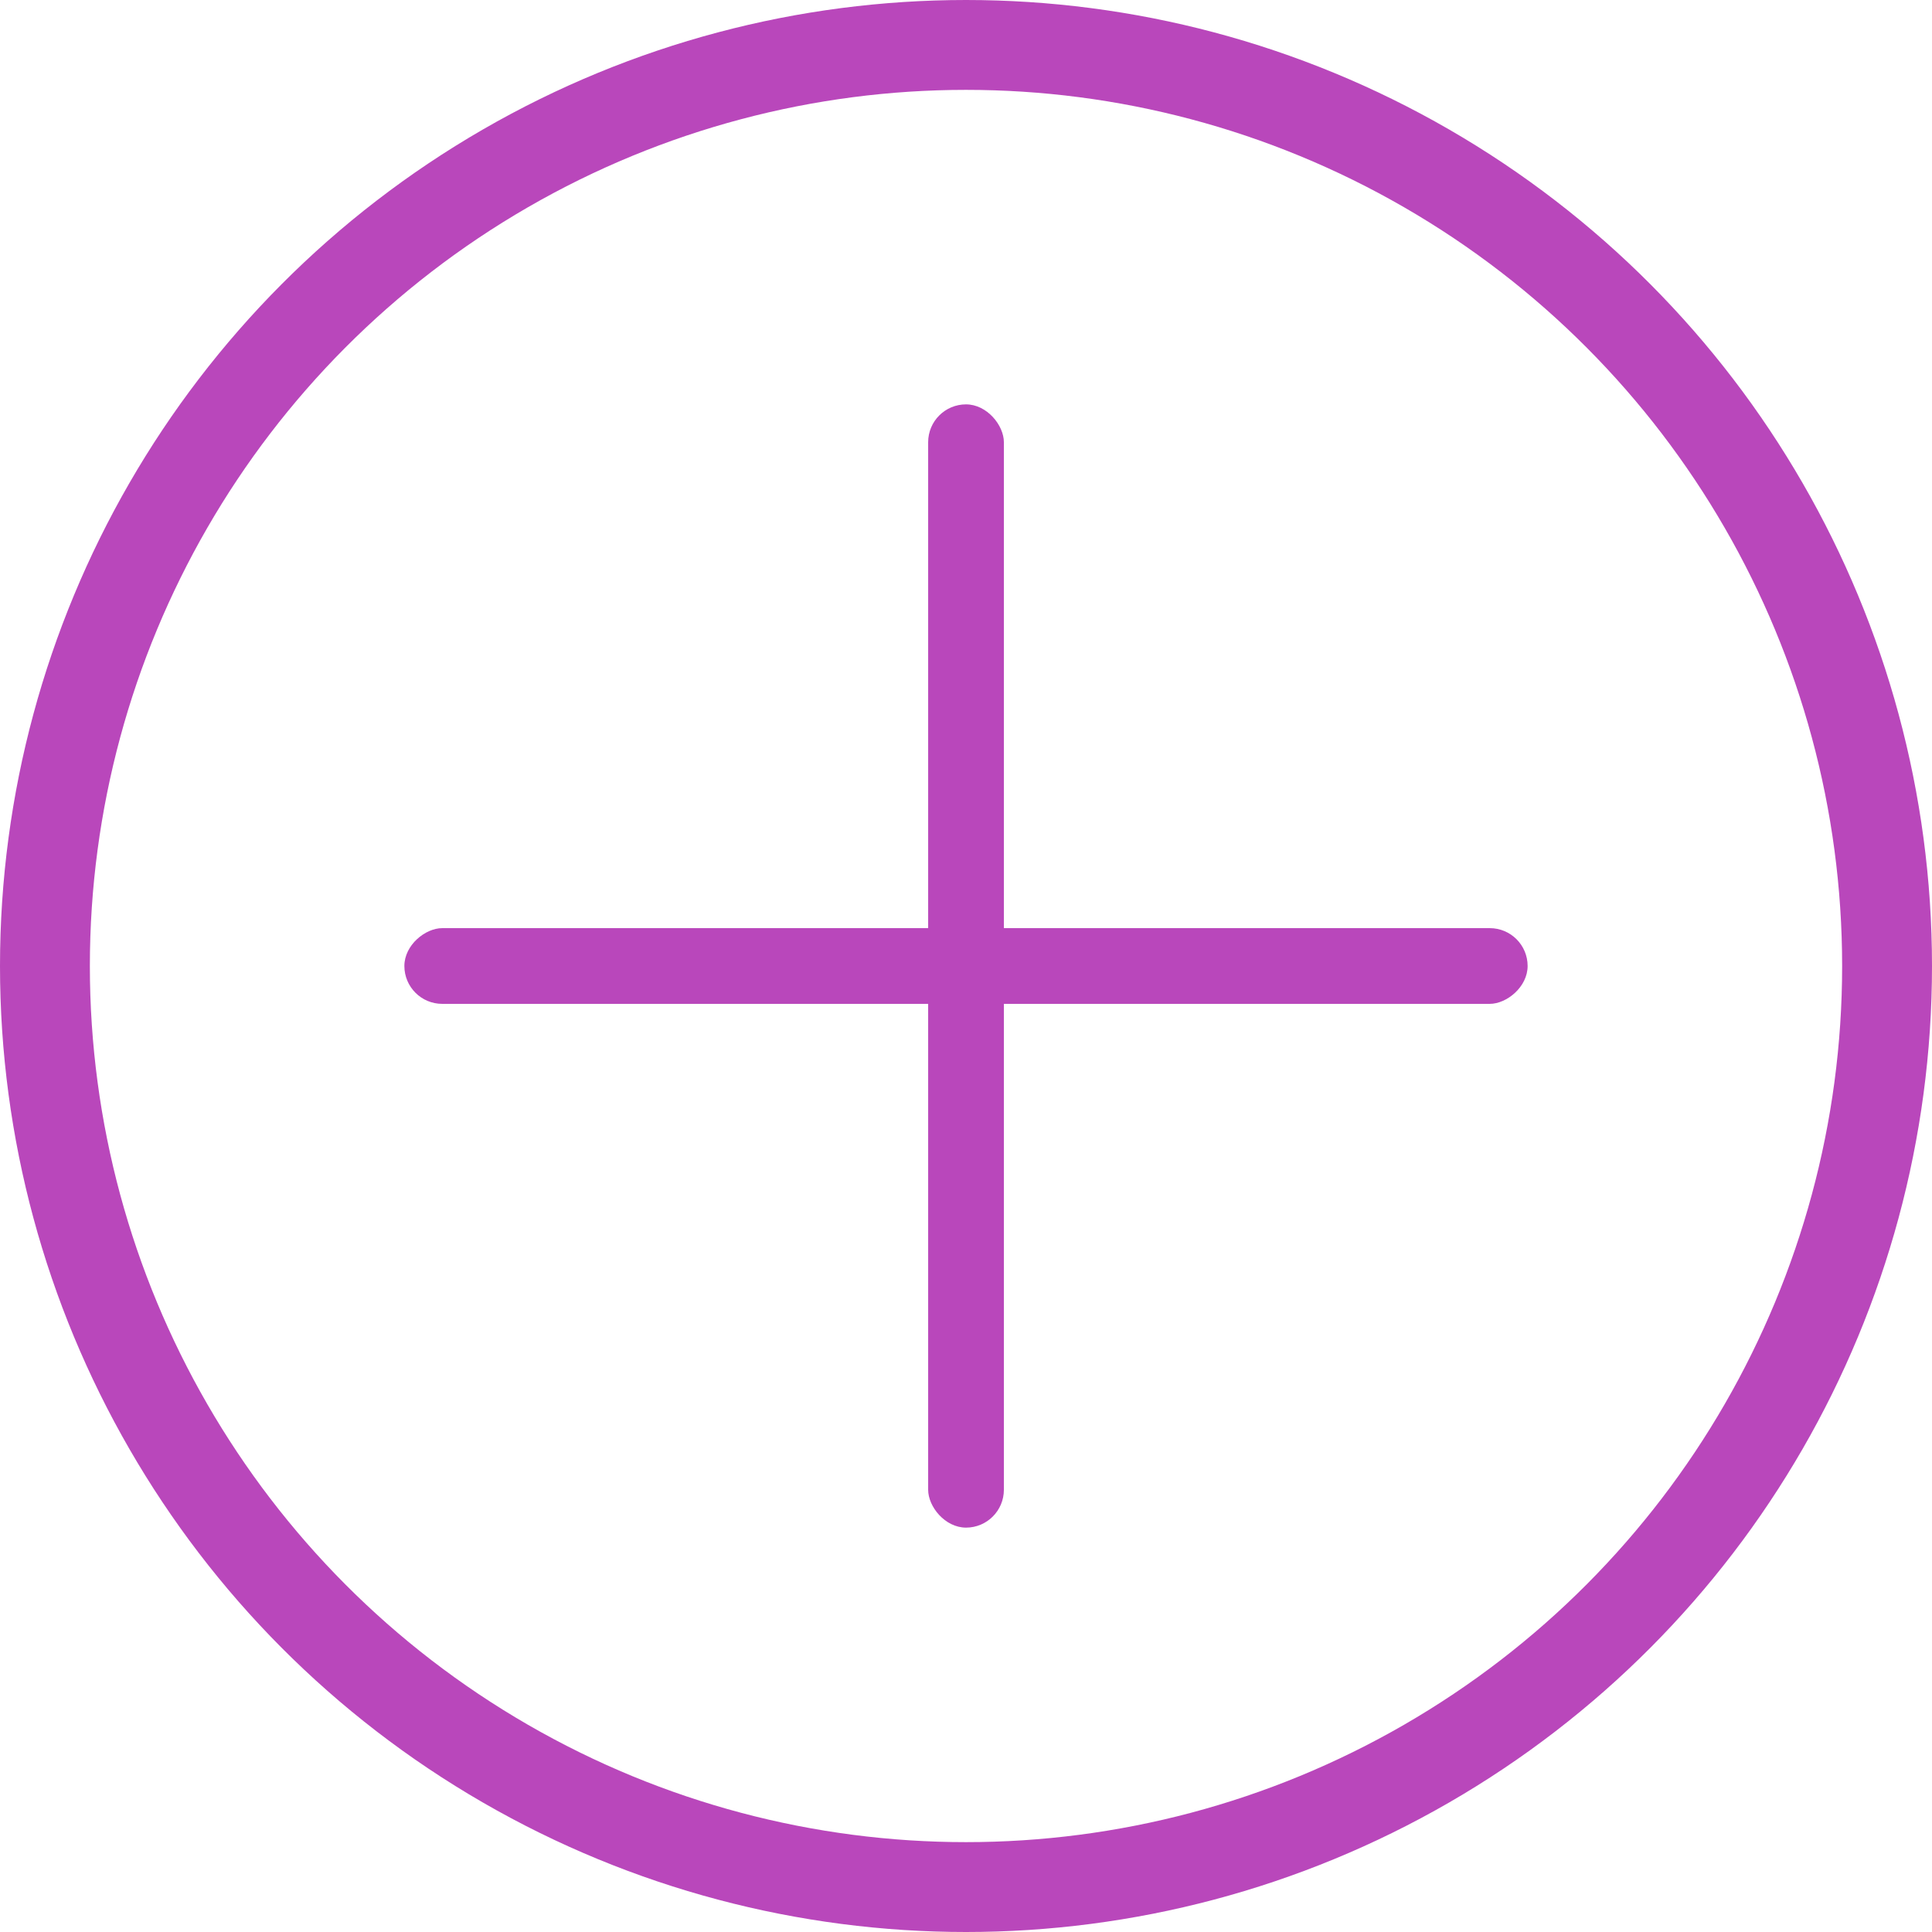
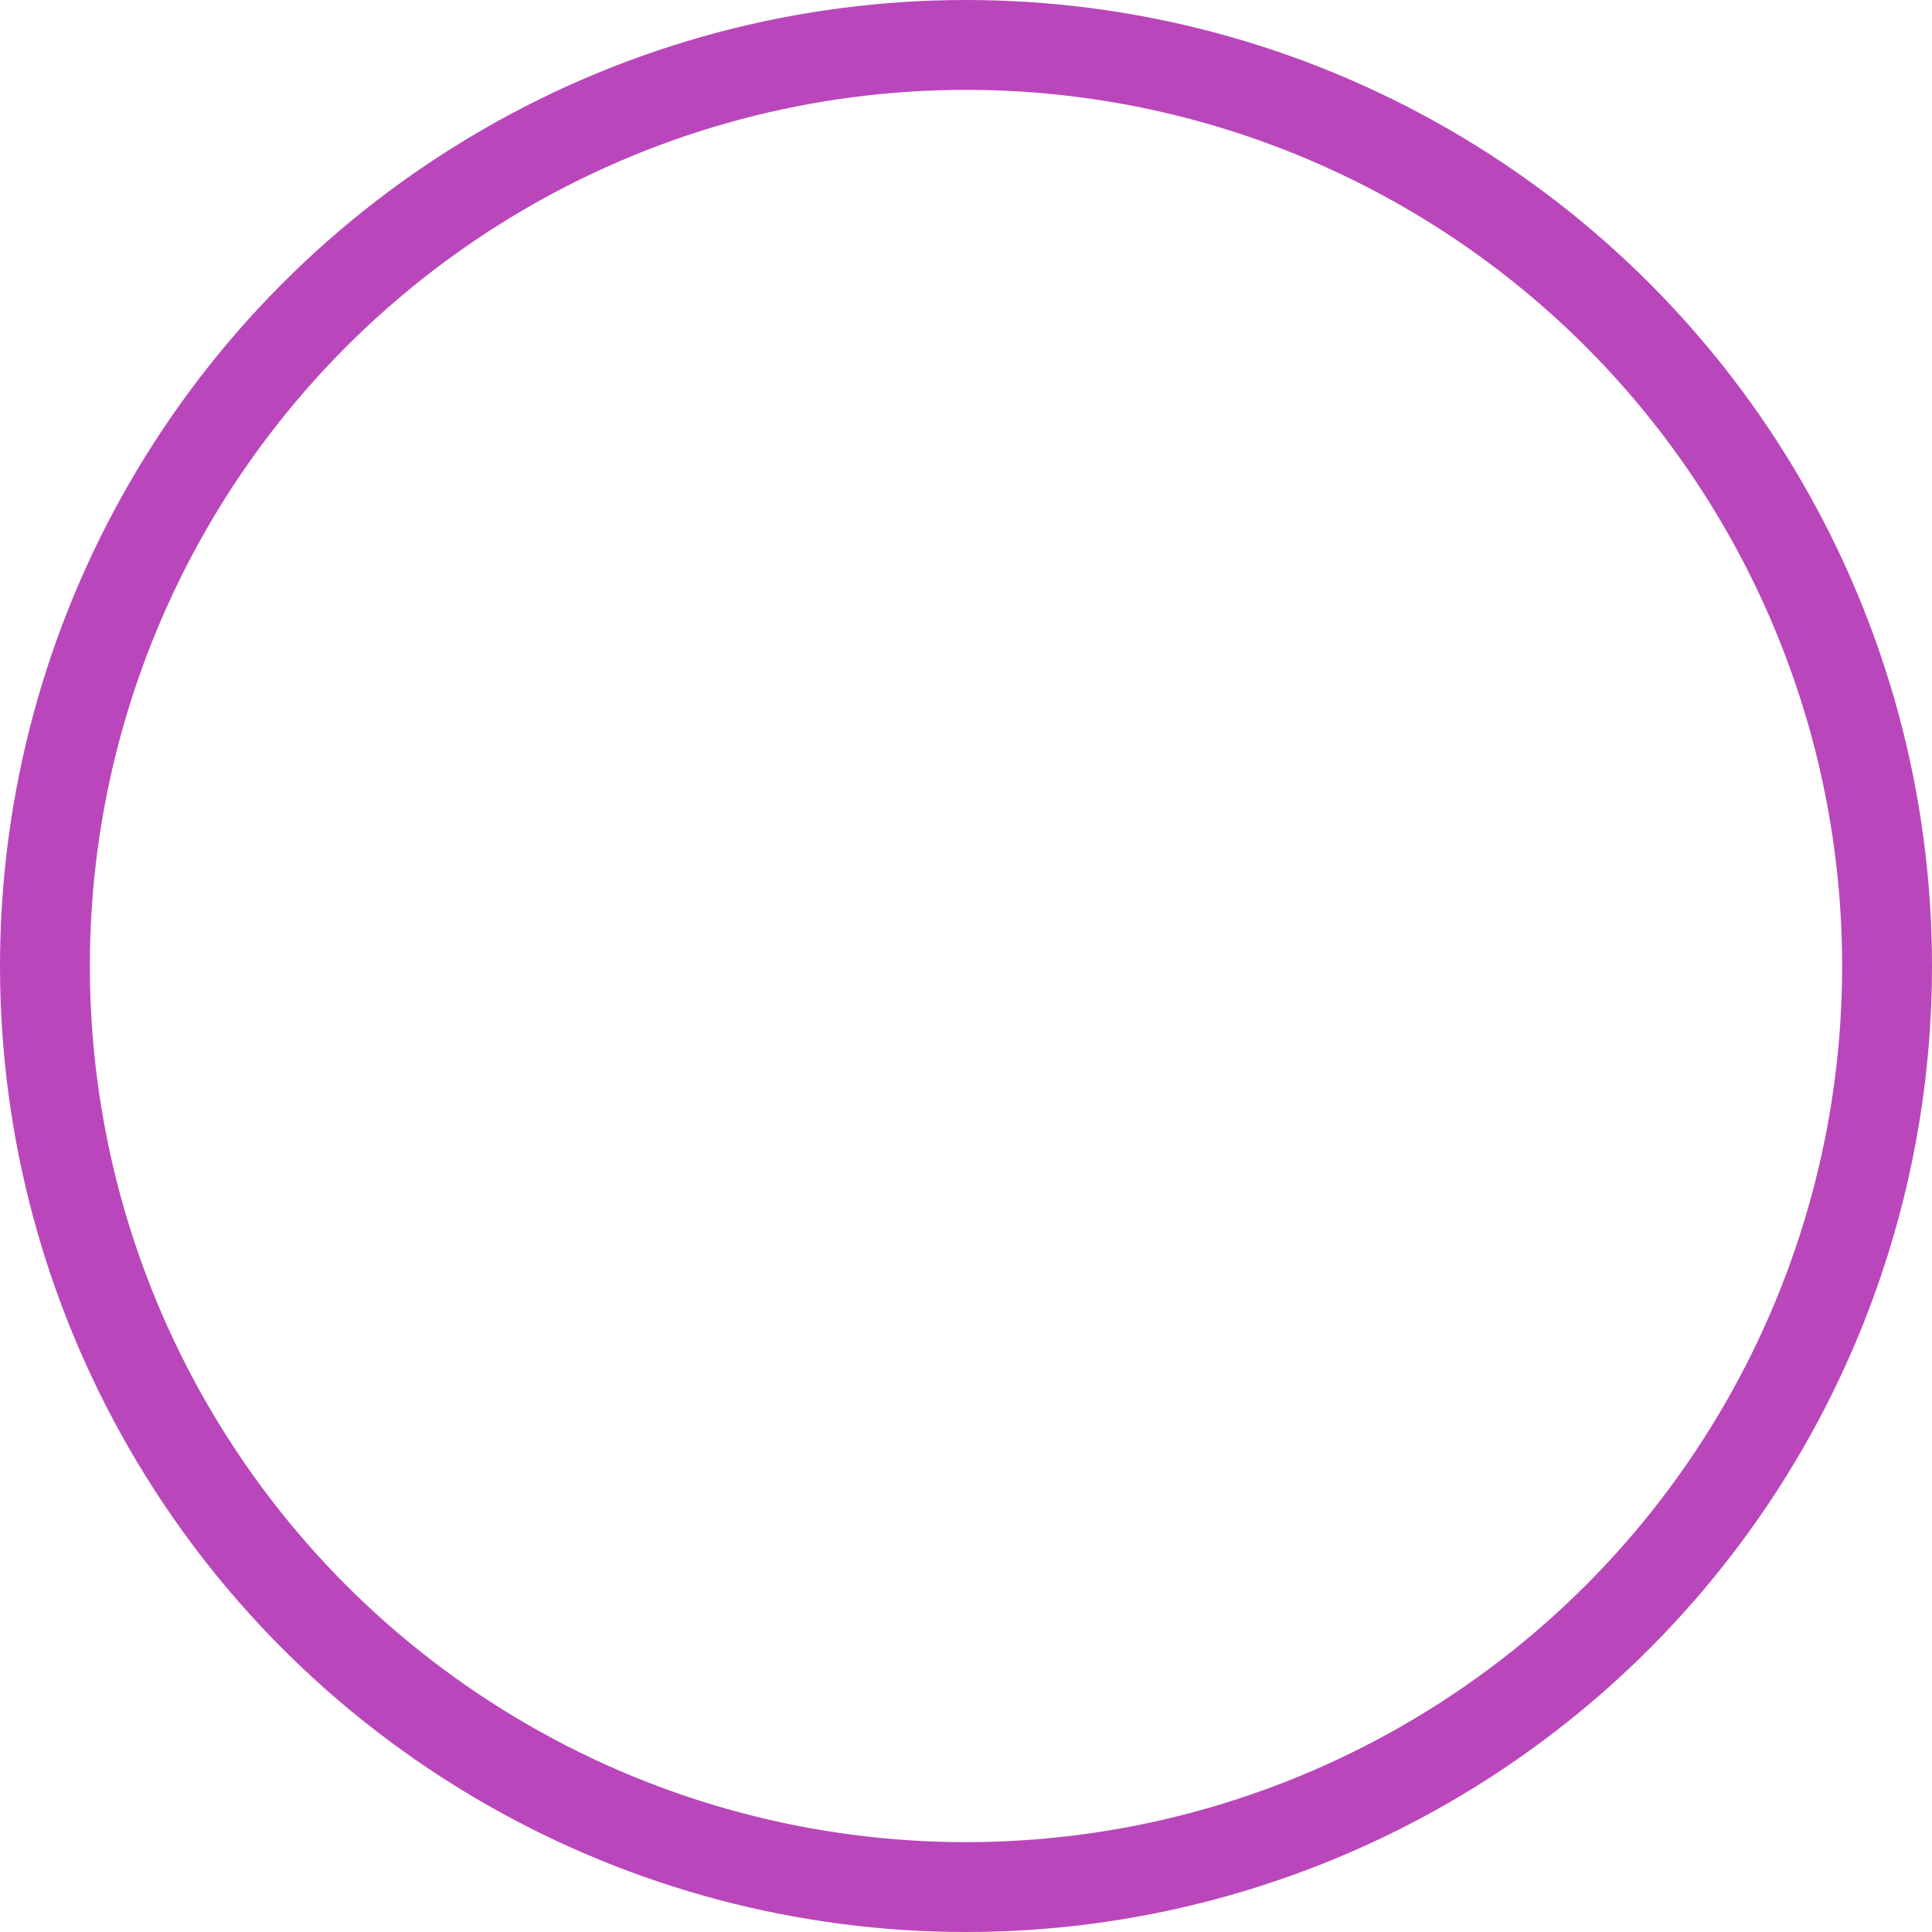
<svg xmlns="http://www.w3.org/2000/svg" width="129" height="129" viewBox="0 0 129 129" fill="none">
  <circle cx="64.5" cy="64.5" r="61.5" stroke="#B947BB" stroke-width="6" />
-   <rect x="61.973" y="27" width="5.056" height="75" rx="2.528" fill="#B947BB" />
-   <rect x="27" y="67.028" width="5.056" height="75" rx="2.528" transform="rotate(-90 27 67.028)" fill="#B947BB" />
</svg>